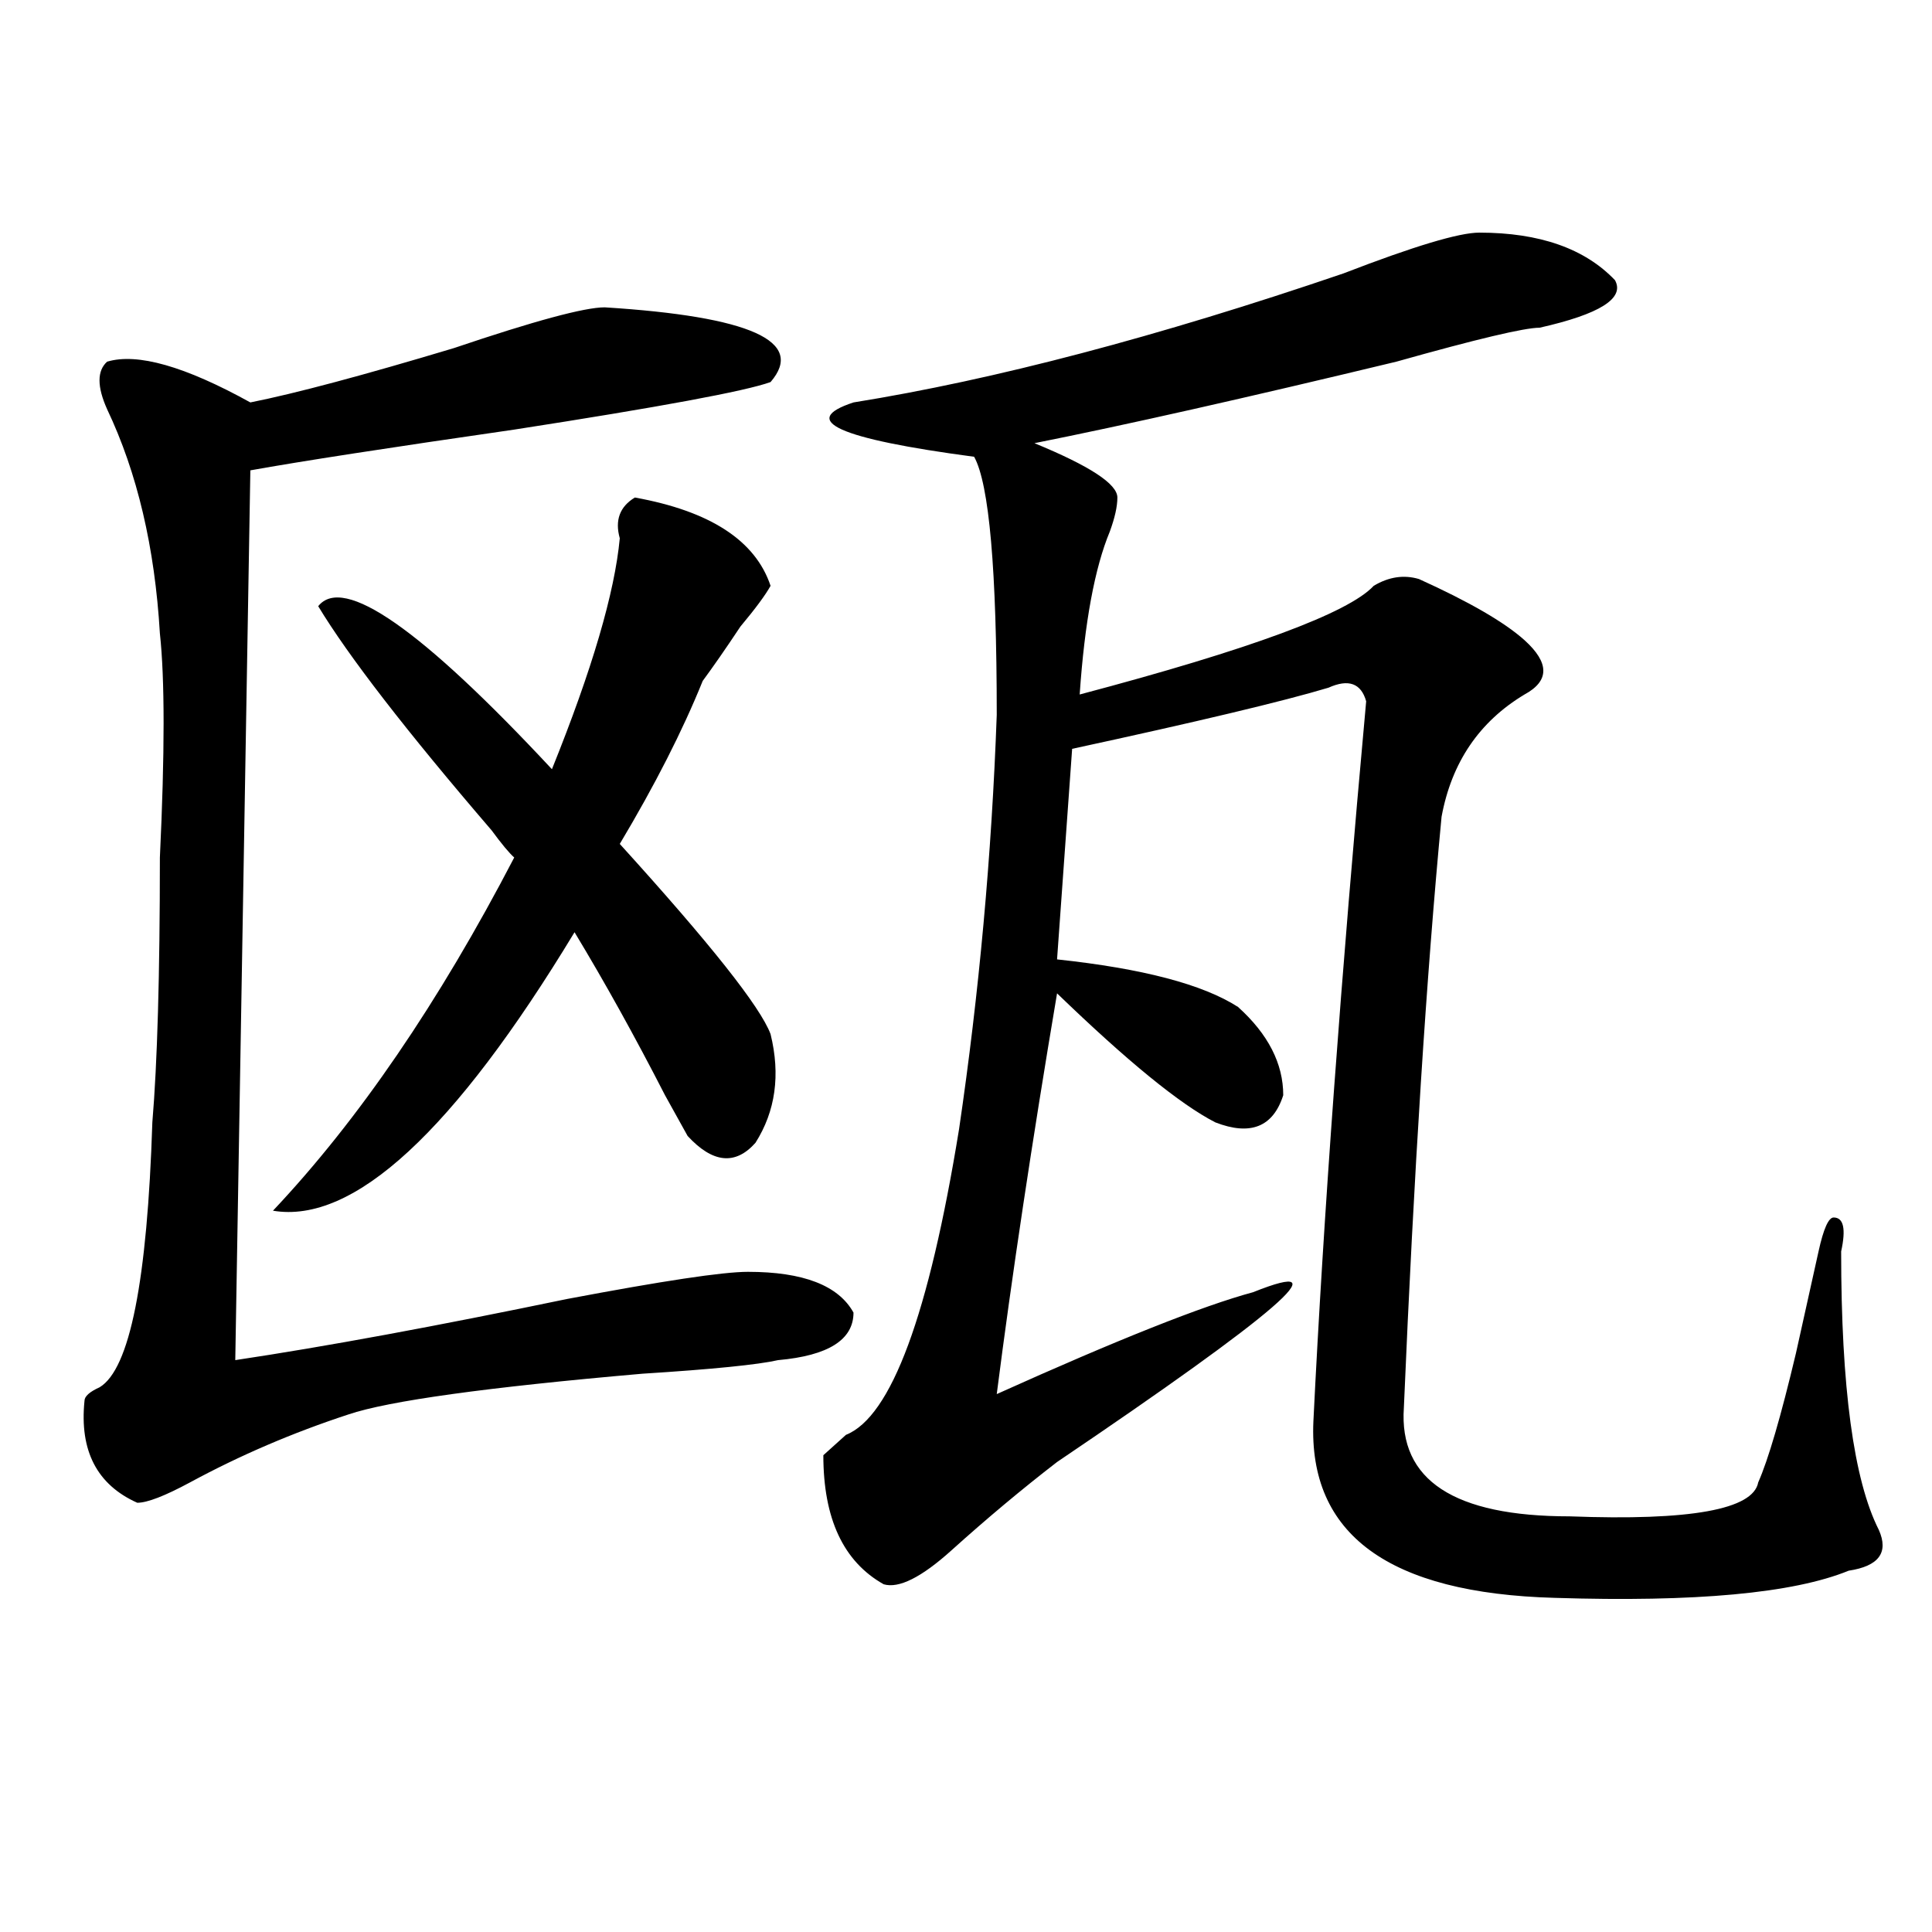
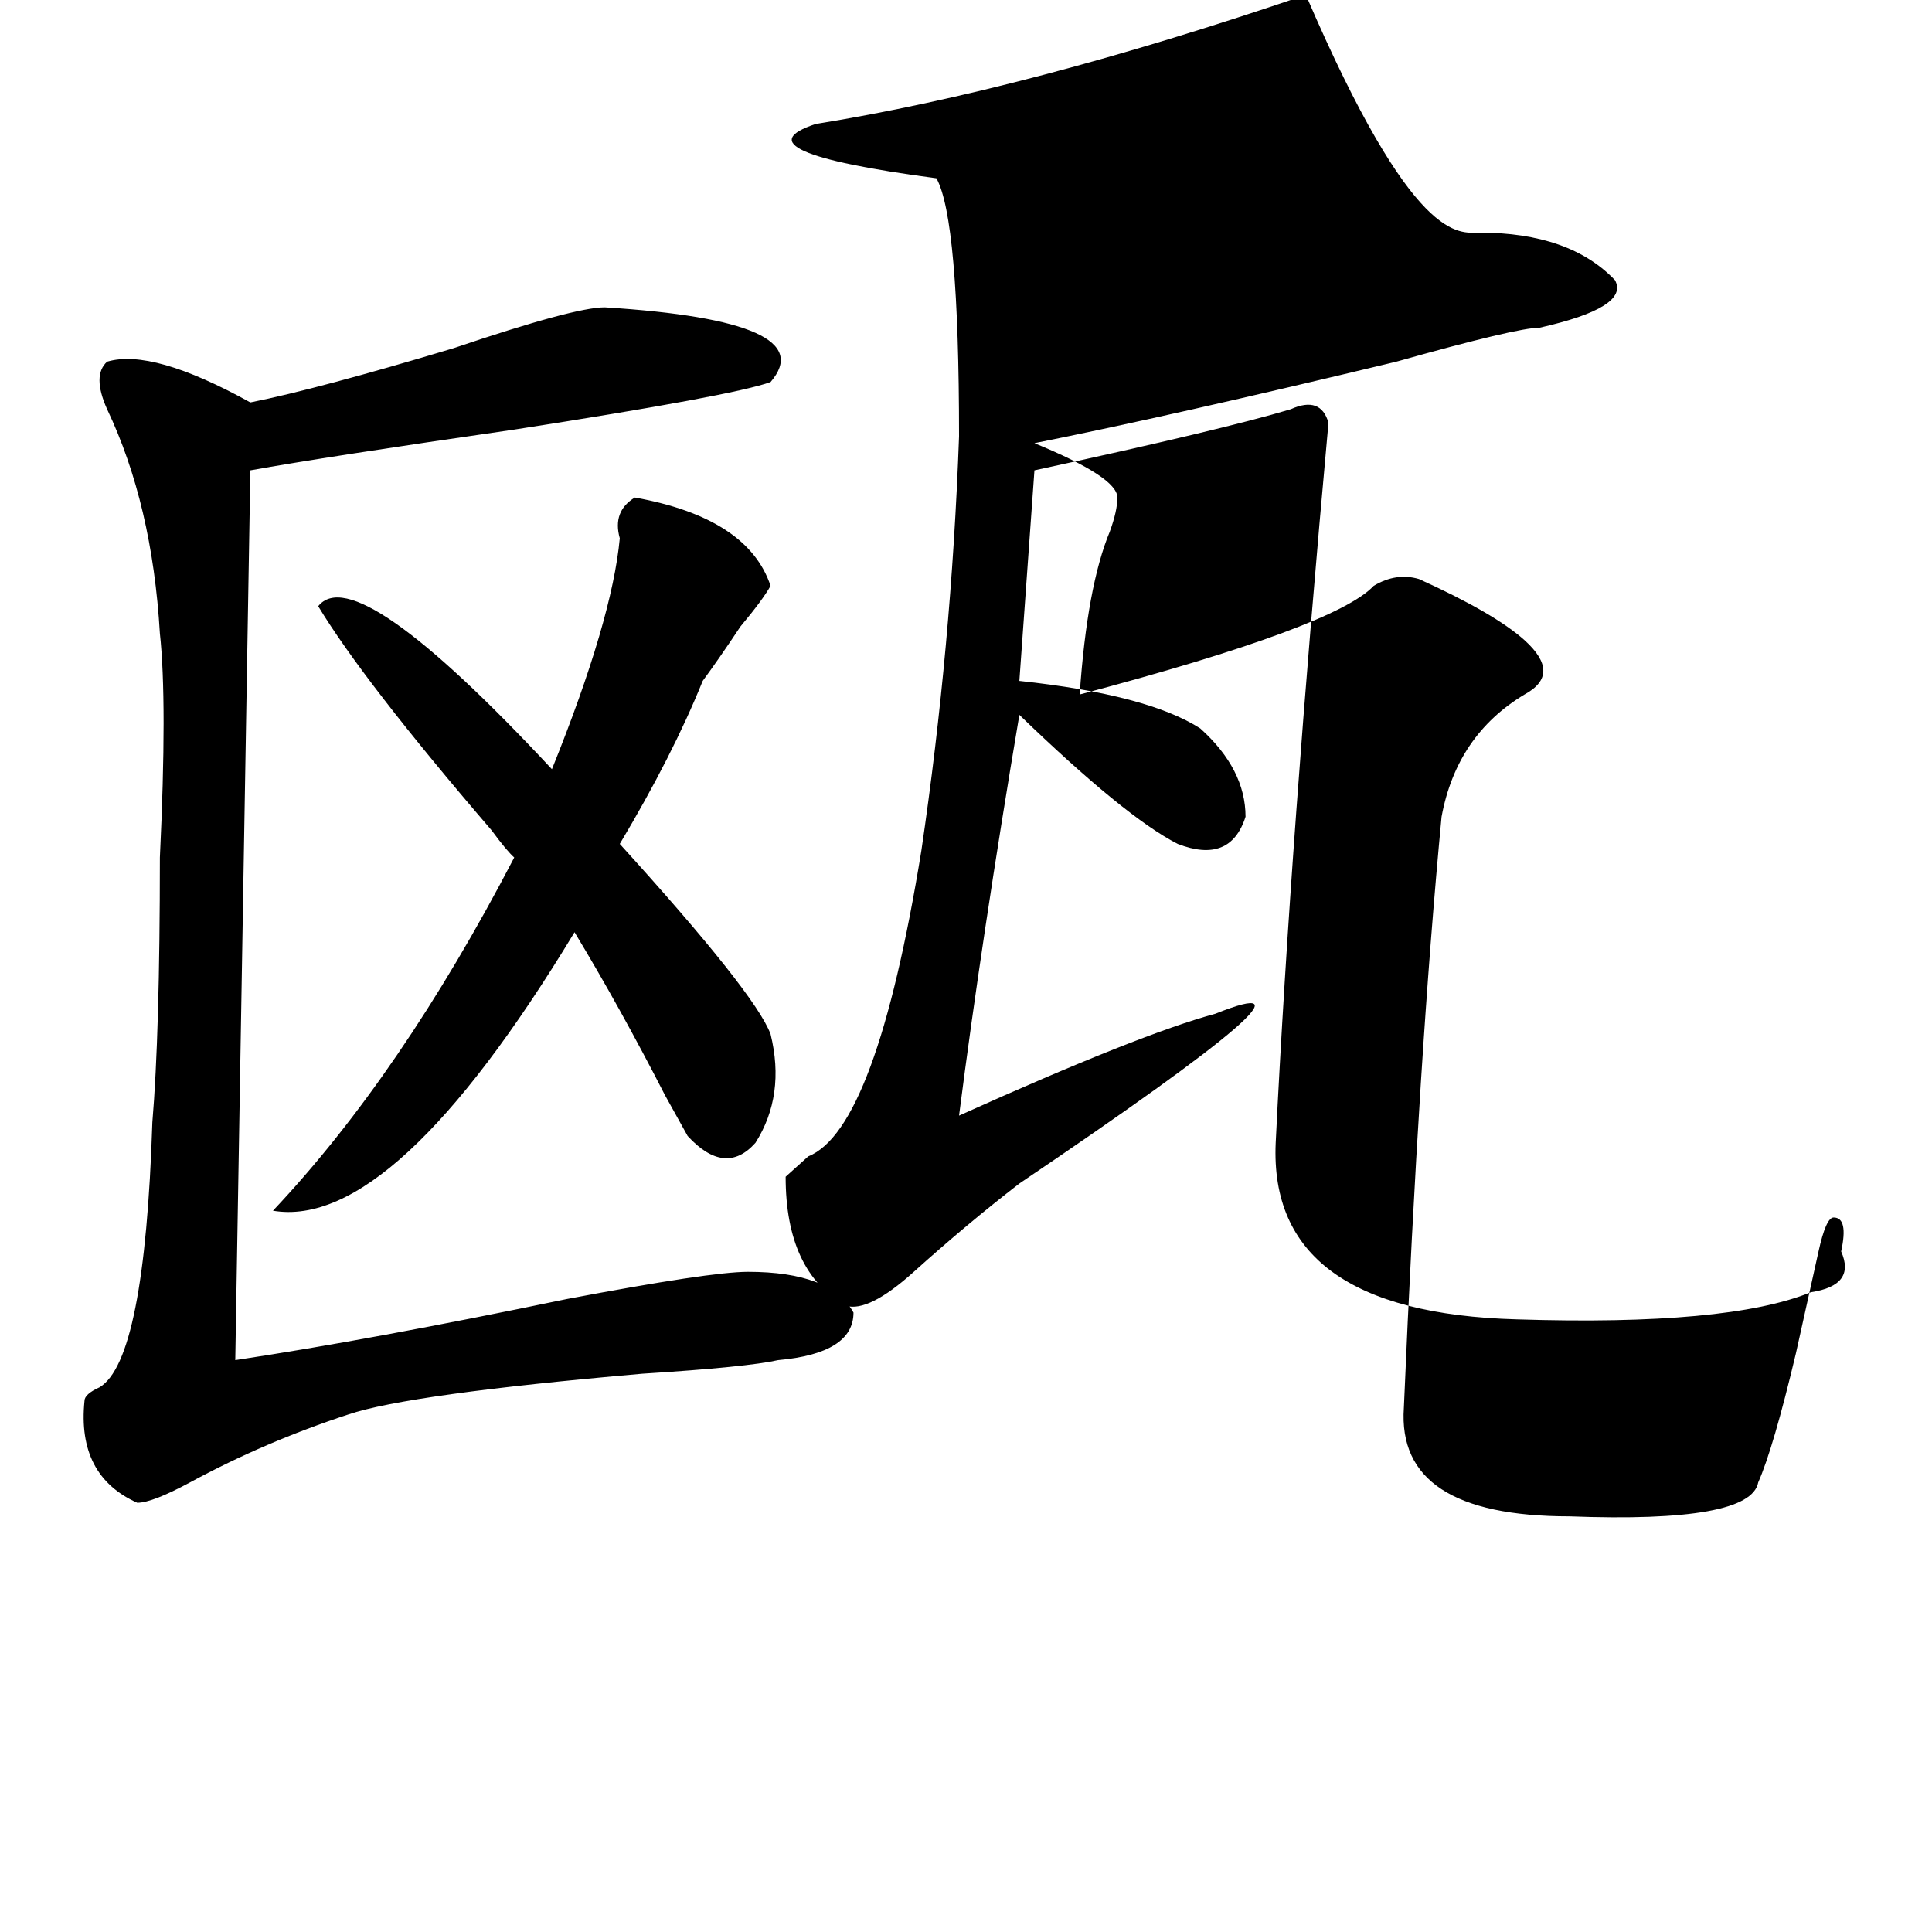
<svg xmlns="http://www.w3.org/2000/svg" version="1.1" id="图层_1" x="0px" y="0px" width="1000px" height="1000px" viewBox="0 0 1000 1000" enable-background="new 0 0 1000 1000" xml:space="preserve">
-   <path d="M312.992,159.078c75.425,4.725,104.021,17.578,85.852,38.672c-13.049,4.725-57.255,12.909-132.68,24.609  c-65.06,9.394-110.607,16.425-136.582,21.094L121.777,704c46.828-7.031,104.021-17.578,171.703-31.641  c49.389-9.338,80.607-14.063,93.656-14.063c28.597,0,46.828,7.031,54.633,21.094c0,14.063-13.049,22.303-39.023,24.609  c-10.427,2.362-33.841,4.725-70.242,7.031c-80.669,7.031-131.399,14.063-152.191,21.094c-28.658,9.394-55.975,21.094-81.949,35.156  c-13.049,7.031-22.134,10.547-27.316,10.547c-20.854-9.338-29.938-26.916-27.316-52.734c0-2.307,2.561-4.669,7.805-7.031  c15.609-9.338,24.694-55.041,27.316-137.109c2.561-30.432,3.902-76.135,3.902-137.109c2.561-53.888,2.561-92.56,0-116.016  c-2.622-44.494-11.707-83.166-27.316-116.016c-5.244-11.7-5.244-19.885,0-24.609c15.609-4.669,40.304,2.362,74.145,21.094  c23.414-4.669,58.535-14.063,105.363-28.125C276.529,166.109,302.565,159.078,312.992,159.078z M328.602,257.516  c39.023,7.031,62.438,22.303,70.242,45.703c-2.622,4.725-7.805,11.756-15.609,21.094c-7.805,11.756-14.329,21.094-19.512,28.125  c-10.427,25.818-24.756,53.943-42.926,84.375c46.828,51.581,72.803,84.375,78.047,98.438c5.183,21.094,2.561,39.881-7.805,56.25  c-10.427,11.756-22.134,10.547-35.121-3.516c-2.622-4.669-6.524-11.7-11.707-21.094c-15.609-30.432-31.219-58.557-46.828-84.375  c-62.438,103.162-114.51,151.172-156.094,144.141c44.206-46.856,85.852-107.775,124.875-182.813  c-2.622-2.307-6.524-7.031-11.707-14.063c-44.268-51.525-74.145-90.197-89.754-116.016c12.987-16.369,53.291,11.756,120.973,84.375  c20.792-51.525,32.499-91.406,35.121-119.531C318.175,269.271,320.797,262.24,328.602,257.516z M765.664,120.406  c31.219,0,54.633,8.24,70.242,24.609c5.183,9.394-7.805,17.578-39.023,24.609c-7.805,0-32.561,5.878-74.145,17.578  c-78.047,18.787-140.484,32.85-187.313,42.188c28.597,11.756,42.926,21.094,42.926,28.125c0,4.725-1.342,10.547-3.902,17.578  c-7.805,18.787-13.049,46.912-15.609,84.375c88.412-23.4,139.143-42.188,152.191-56.25c7.805-4.669,15.609-5.822,23.414-3.516  c25.975,11.756,44.206,22.303,54.633,31.641c12.987,11.756,12.987,21.094,0,28.125c-23.414,14.063-37.743,35.156-42.926,63.281  c-7.805,82.068-14.329,184.021-19.512,305.859c-2.622,37.519,25.975,56.25,85.852,56.25c62.438,2.362,94.937-3.516,97.559-17.578  c5.183-11.7,11.707-33.947,19.512-66.797c5.183-23.4,9.085-40.979,11.707-52.734c2.561-11.7,5.183-17.578,7.805-17.578  c5.183,0,6.463,5.878,3.902,17.578c0,70.313,6.463,118.378,19.512,144.141c5.183,11.7,0,18.731-15.609,21.094  c-28.658,11.7-79.389,16.369-152.191,14.063c-85.852-2.362-127.497-32.794-124.875-91.406  c5.183-105.469,14.268-229.669,27.316-372.656c-2.622-9.338-9.146-11.7-19.512-7.031c-23.414,7.031-67.682,17.578-132.68,31.641  l-7.805,108.984c44.206,4.725,75.425,12.909,93.656,24.609c15.609,14.063,23.414,29.334,23.414,45.703  c-5.244,16.425-16.951,21.094-35.121,14.063c-18.231-9.338-45.548-31.641-81.949-66.797  c-13.049,77.344-23.414,146.503-31.219,207.422c62.438-28.125,106.644-45.703,132.68-52.734  c46.828-18.731,12.987,10.547-101.461,87.891c-18.231,14.063-36.463,29.334-54.633,45.703  c-15.609,14.063-27.316,19.885-35.121,17.578c-20.854-11.756-31.219-33.947-31.219-66.797c2.561-2.307,6.463-5.822,11.707-10.547  c23.414-9.338,42.926-62.072,58.535-158.203c10.365-70.313,16.89-141.778,19.512-214.453c0-74.981-3.902-119.531-11.707-133.594  c-70.242-9.338-91.096-18.731-62.438-28.125c72.803-11.7,157.374-33.947,253.652-66.797  C731.823,127.438,755.237,120.406,765.664,120.406z" />
+   <path d="M312.992,159.078c75.425,4.725,104.021,17.578,85.852,38.672c-13.049,4.725-57.255,12.909-132.68,24.609  c-65.06,9.394-110.607,16.425-136.582,21.094L121.777,704c46.828-7.031,104.021-17.578,171.703-31.641  c49.389-9.338,80.607-14.063,93.656-14.063c28.597,0,46.828,7.031,54.633,21.094c0,14.063-13.049,22.303-39.023,24.609  c-10.427,2.362-33.841,4.725-70.242,7.031c-80.669,7.031-131.399,14.063-152.191,21.094c-28.658,9.394-55.975,21.094-81.949,35.156  c-13.049,7.031-22.134,10.547-27.316,10.547c-20.854-9.338-29.938-26.916-27.316-52.734c0-2.307,2.561-4.669,7.805-7.031  c15.609-9.338,24.694-55.041,27.316-137.109c2.561-30.432,3.902-76.135,3.902-137.109c2.561-53.888,2.561-92.56,0-116.016  c-2.622-44.494-11.707-83.166-27.316-116.016c-5.244-11.7-5.244-19.885,0-24.609c15.609-4.669,40.304,2.362,74.145,21.094  c23.414-4.669,58.535-14.063,105.363-28.125C276.529,166.109,302.565,159.078,312.992,159.078z M328.602,257.516  c39.023,7.031,62.438,22.303,70.242,45.703c-2.622,4.725-7.805,11.756-15.609,21.094c-7.805,11.756-14.329,21.094-19.512,28.125  c-10.427,25.818-24.756,53.943-42.926,84.375c46.828,51.581,72.803,84.375,78.047,98.438c5.183,21.094,2.561,39.881-7.805,56.25  c-10.427,11.756-22.134,10.547-35.121-3.516c-2.622-4.669-6.524-11.7-11.707-21.094c-15.609-30.432-31.219-58.557-46.828-84.375  c-62.438,103.162-114.51,151.172-156.094,144.141c44.206-46.856,85.852-107.775,124.875-182.813  c-2.622-2.307-6.524-7.031-11.707-14.063c-44.268-51.525-74.145-90.197-89.754-116.016c12.987-16.369,53.291,11.756,120.973,84.375  c20.792-51.525,32.499-91.406,35.121-119.531C318.175,269.271,320.797,262.24,328.602,257.516z M765.664,120.406  c31.219,0,54.633,8.24,70.242,24.609c5.183,9.394-7.805,17.578-39.023,24.609c-7.805,0-32.561,5.878-74.145,17.578  c-78.047,18.787-140.484,32.85-187.313,42.188c28.597,11.756,42.926,21.094,42.926,28.125c0,4.725-1.342,10.547-3.902,17.578  c-7.805,18.787-13.049,46.912-15.609,84.375c88.412-23.4,139.143-42.188,152.191-56.25c7.805-4.669,15.609-5.822,23.414-3.516  c25.975,11.756,44.206,22.303,54.633,31.641c12.987,11.756,12.987,21.094,0,28.125c-23.414,14.063-37.743,35.156-42.926,63.281  c-7.805,82.068-14.329,184.021-19.512,305.859c-2.622,37.519,25.975,56.25,85.852,56.25c62.438,2.362,94.937-3.516,97.559-17.578  c5.183-11.7,11.707-33.947,19.512-66.797c5.183-23.4,9.085-40.979,11.707-52.734c2.561-11.7,5.183-17.578,7.805-17.578  c5.183,0,6.463,5.878,3.902,17.578c5.183,11.7,0,18.731-15.609,21.094  c-28.658,11.7-79.389,16.369-152.191,14.063c-85.852-2.362-127.497-32.794-124.875-91.406  c5.183-105.469,14.268-229.669,27.316-372.656c-2.622-9.338-9.146-11.7-19.512-7.031c-23.414,7.031-67.682,17.578-132.68,31.641  l-7.805,108.984c44.206,4.725,75.425,12.909,93.656,24.609c15.609,14.063,23.414,29.334,23.414,45.703  c-5.244,16.425-16.951,21.094-35.121,14.063c-18.231-9.338-45.548-31.641-81.949-66.797  c-13.049,77.344-23.414,146.503-31.219,207.422c62.438-28.125,106.644-45.703,132.68-52.734  c46.828-18.731,12.987,10.547-101.461,87.891c-18.231,14.063-36.463,29.334-54.633,45.703  c-15.609,14.063-27.316,19.885-35.121,17.578c-20.854-11.756-31.219-33.947-31.219-66.797c2.561-2.307,6.463-5.822,11.707-10.547  c23.414-9.338,42.926-62.072,58.535-158.203c10.365-70.313,16.89-141.778,19.512-214.453c0-74.981-3.902-119.531-11.707-133.594  c-70.242-9.338-91.096-18.731-62.438-28.125c72.803-11.7,157.374-33.947,253.652-66.797  C731.823,127.438,755.237,120.406,765.664,120.406z" />
</svg>